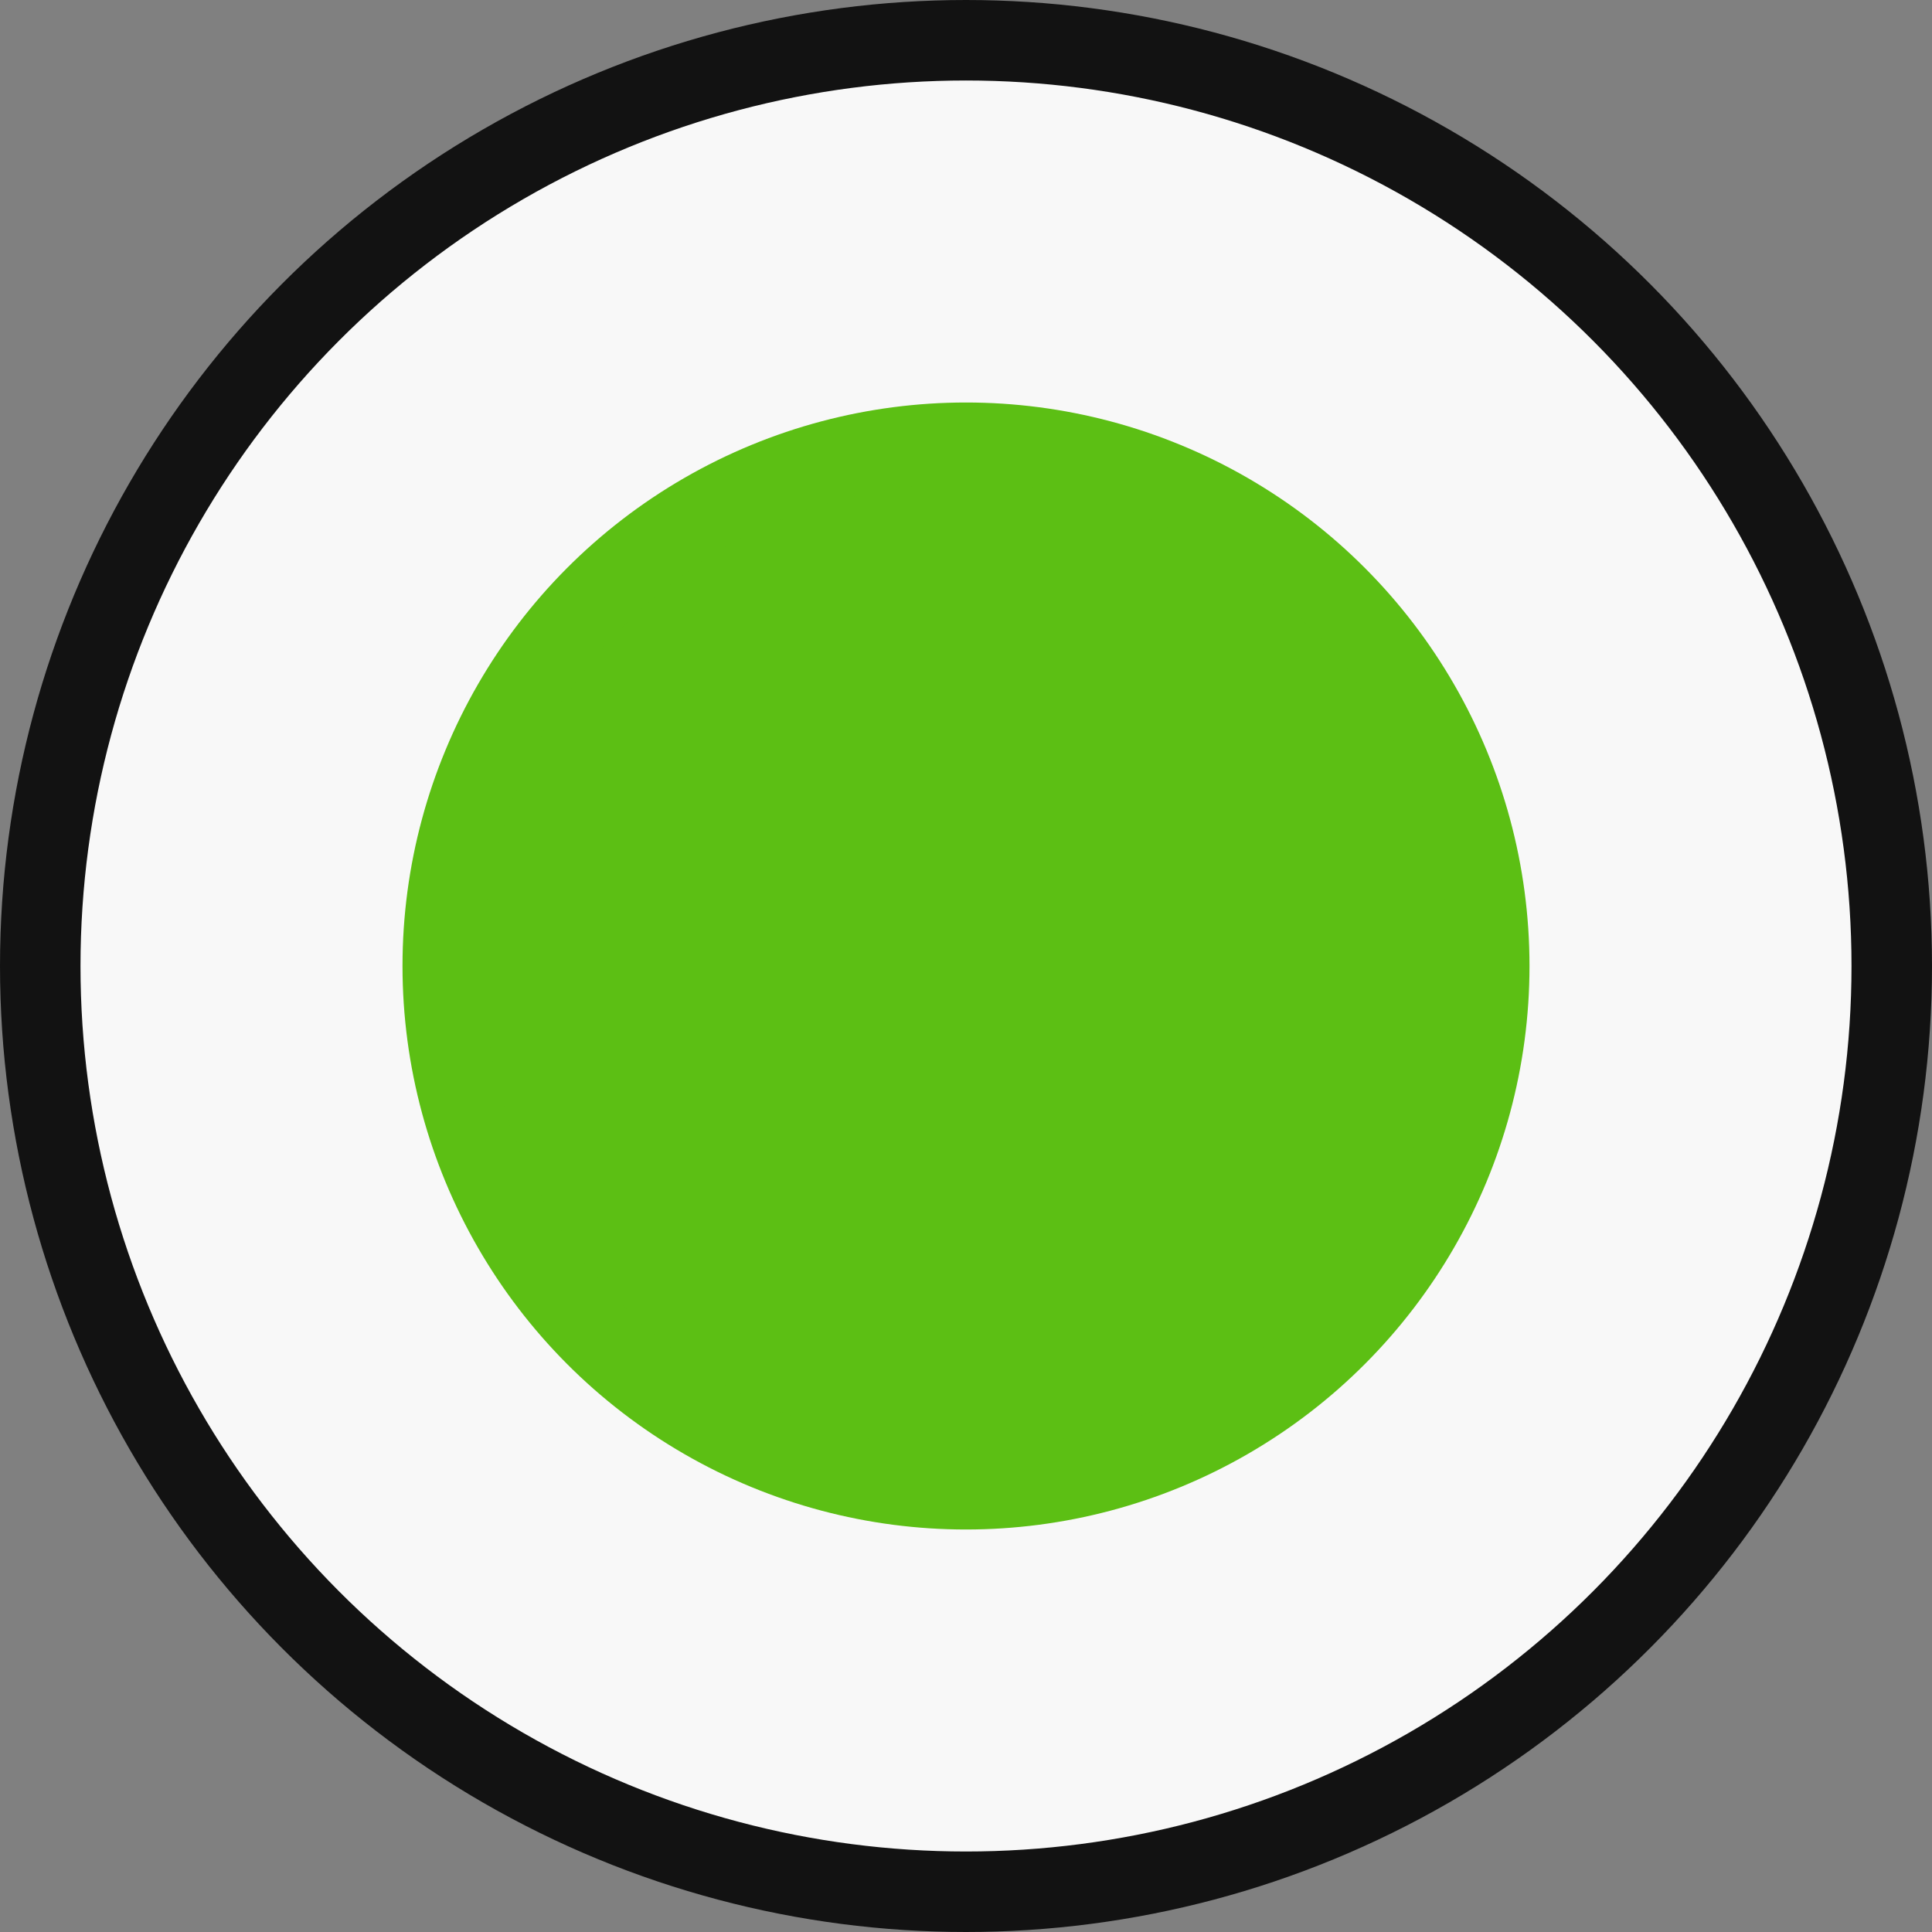
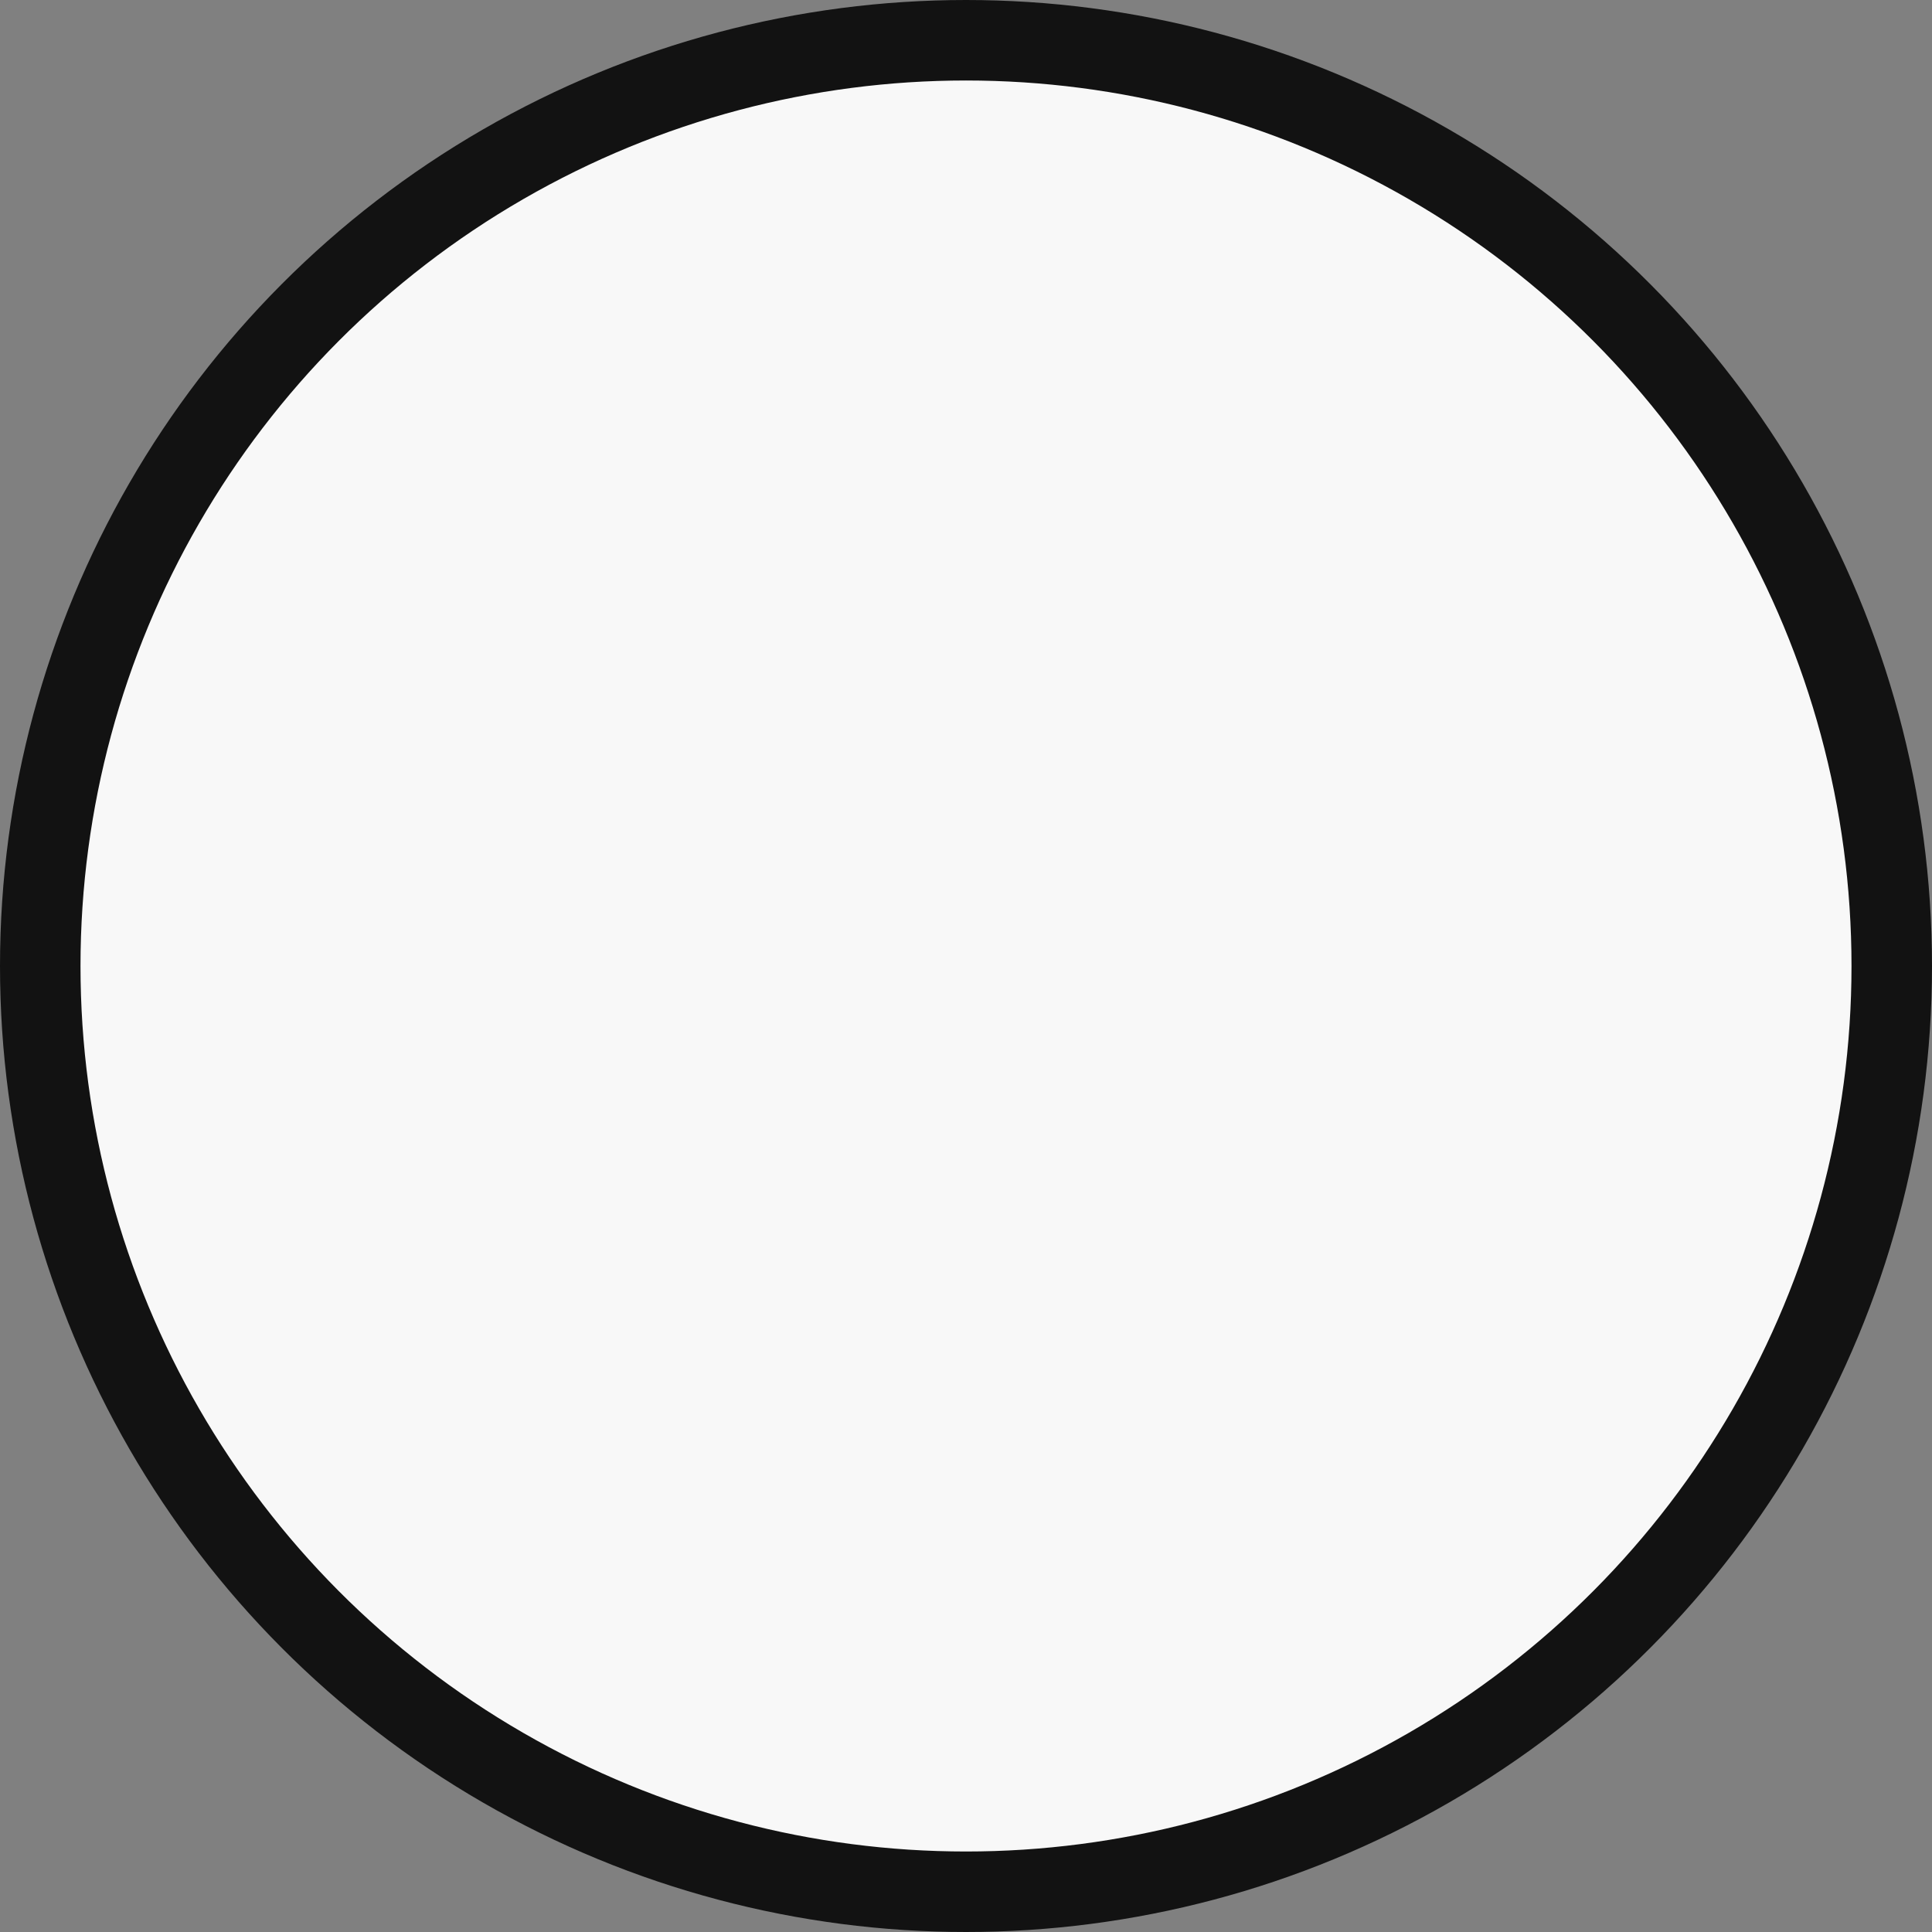
<svg xmlns="http://www.w3.org/2000/svg" width="24" height="24" viewBox="0 0 24 24" fill="none">
  <rect x="0" y="0" width="24" height="24" fill="#808080" stroke="none" />
  <circle cx="12" cy="12" r="11.5" fill="#F8F8F8" stroke="#121212" />
-   <circle cx="12" cy="12" r="6.5" fill="#5CBF14" stroke="#5CBF14" />
</svg>